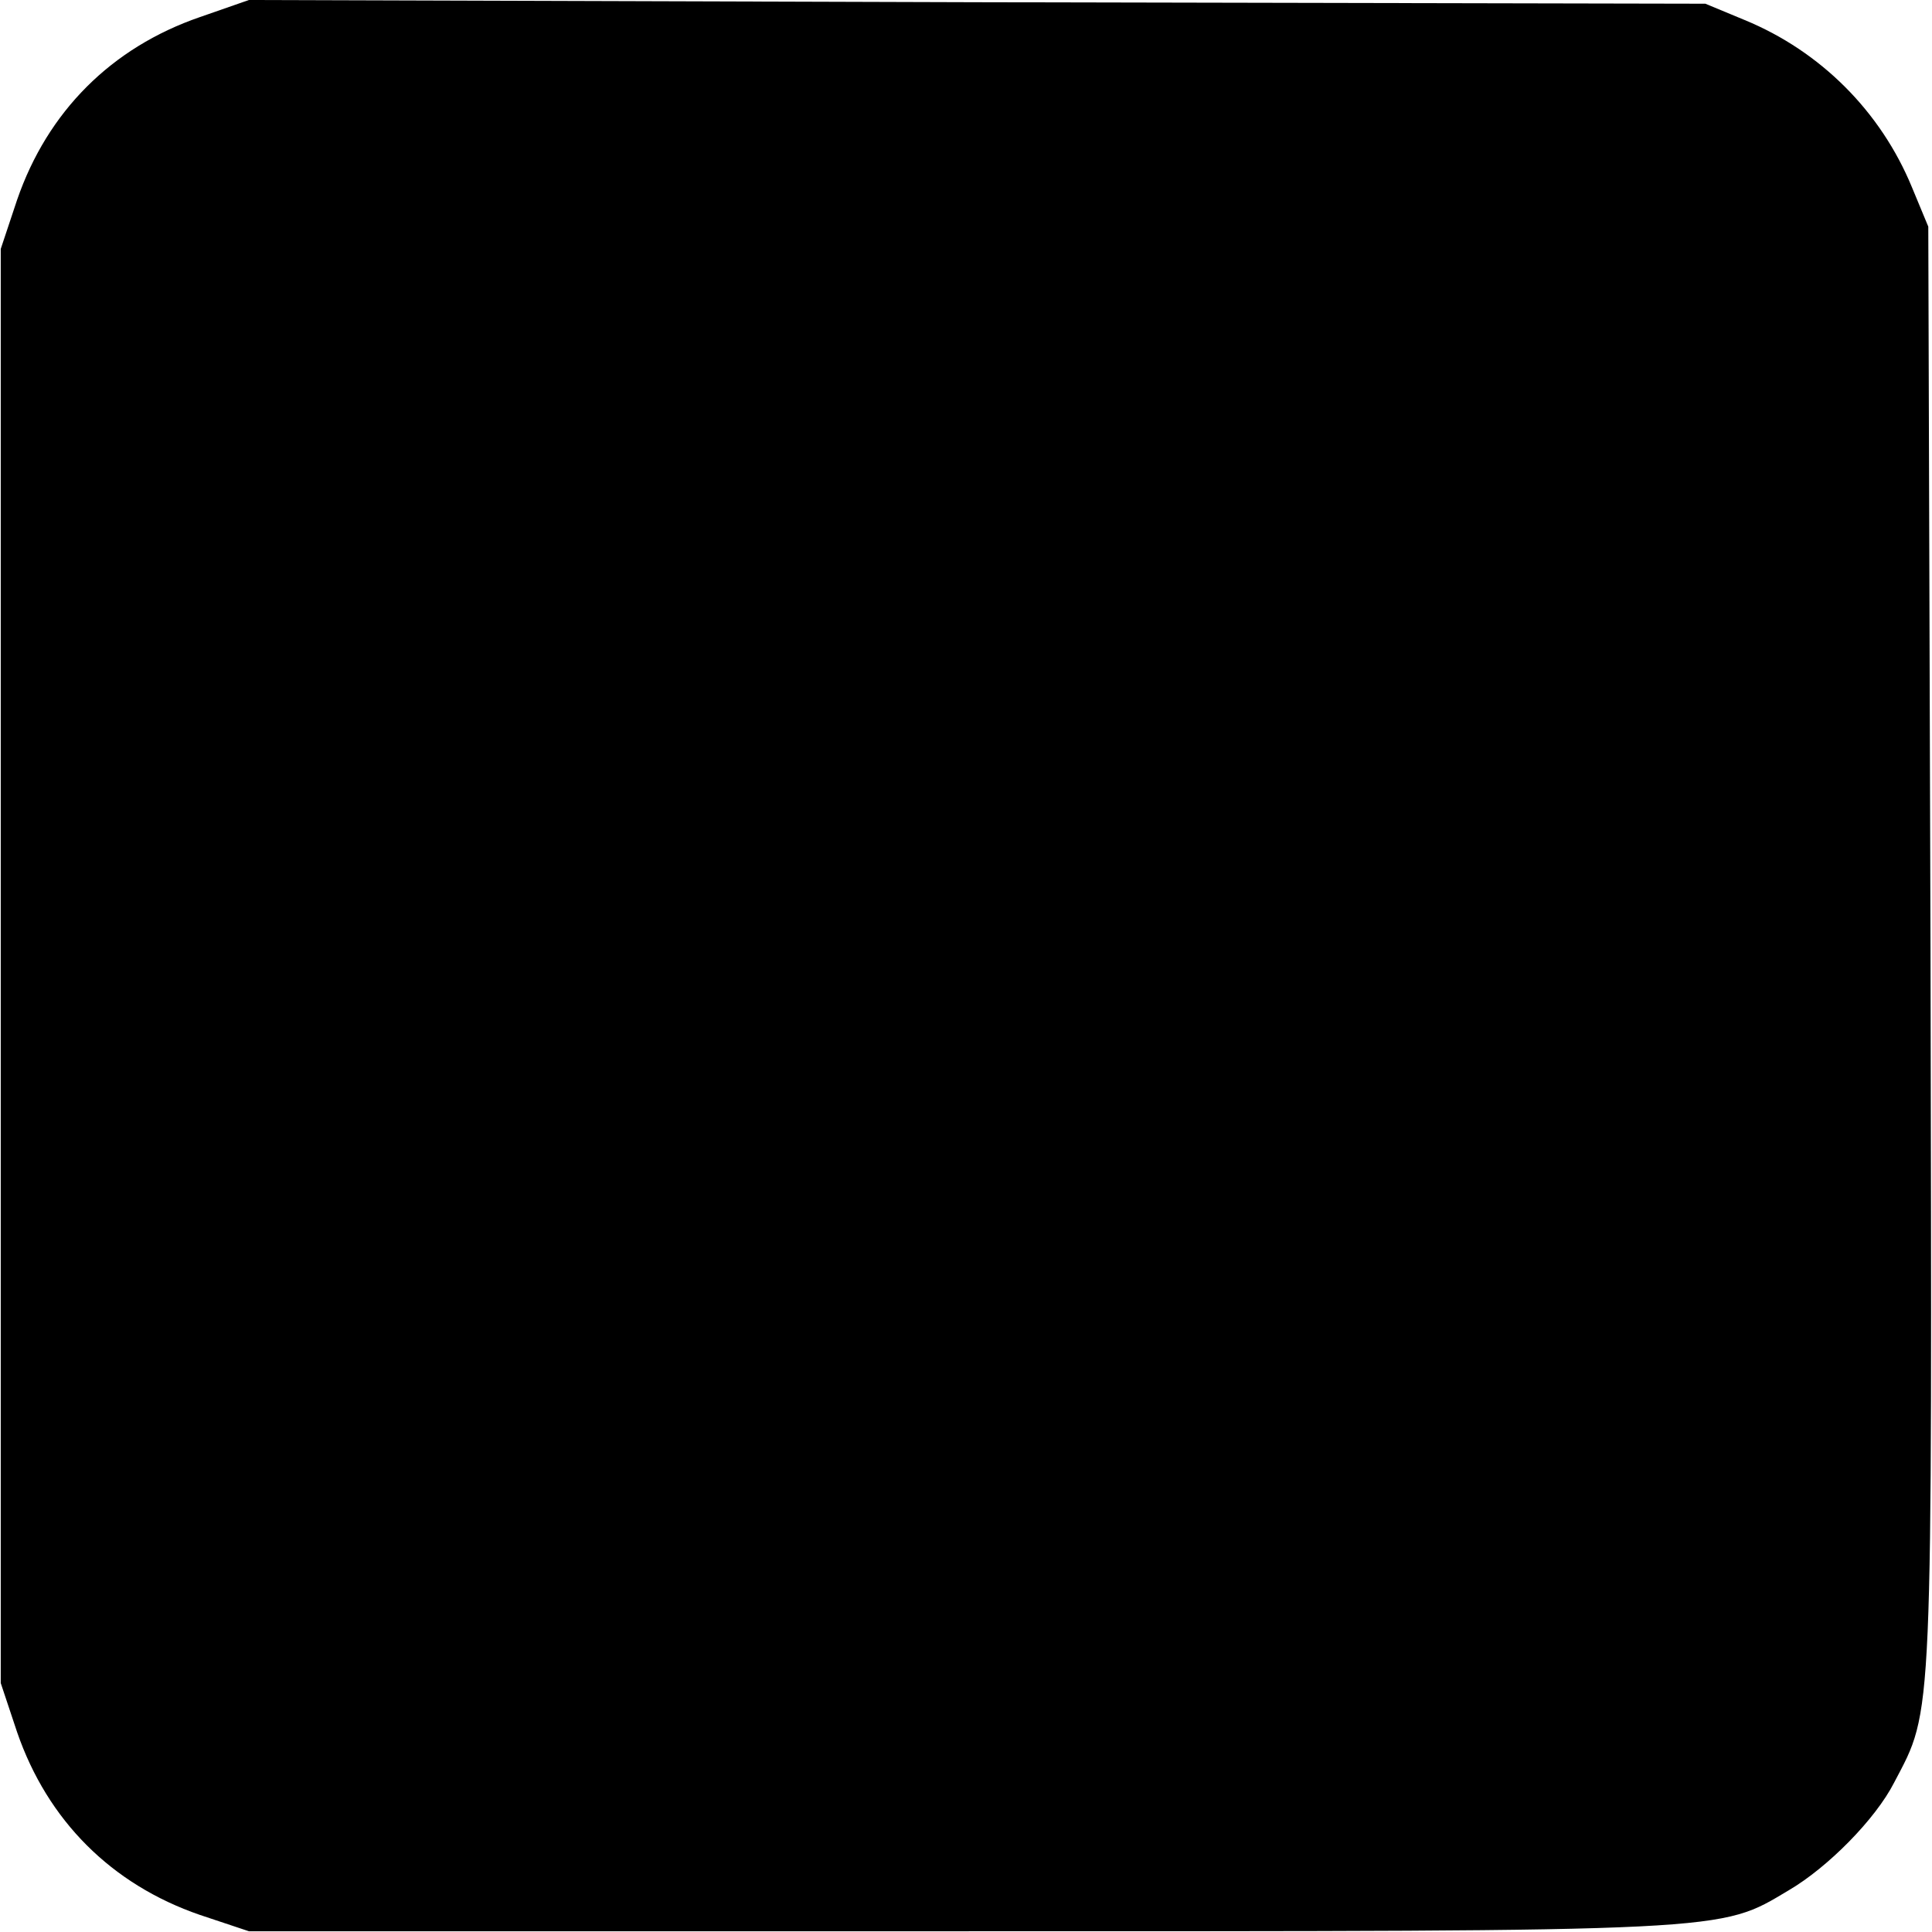
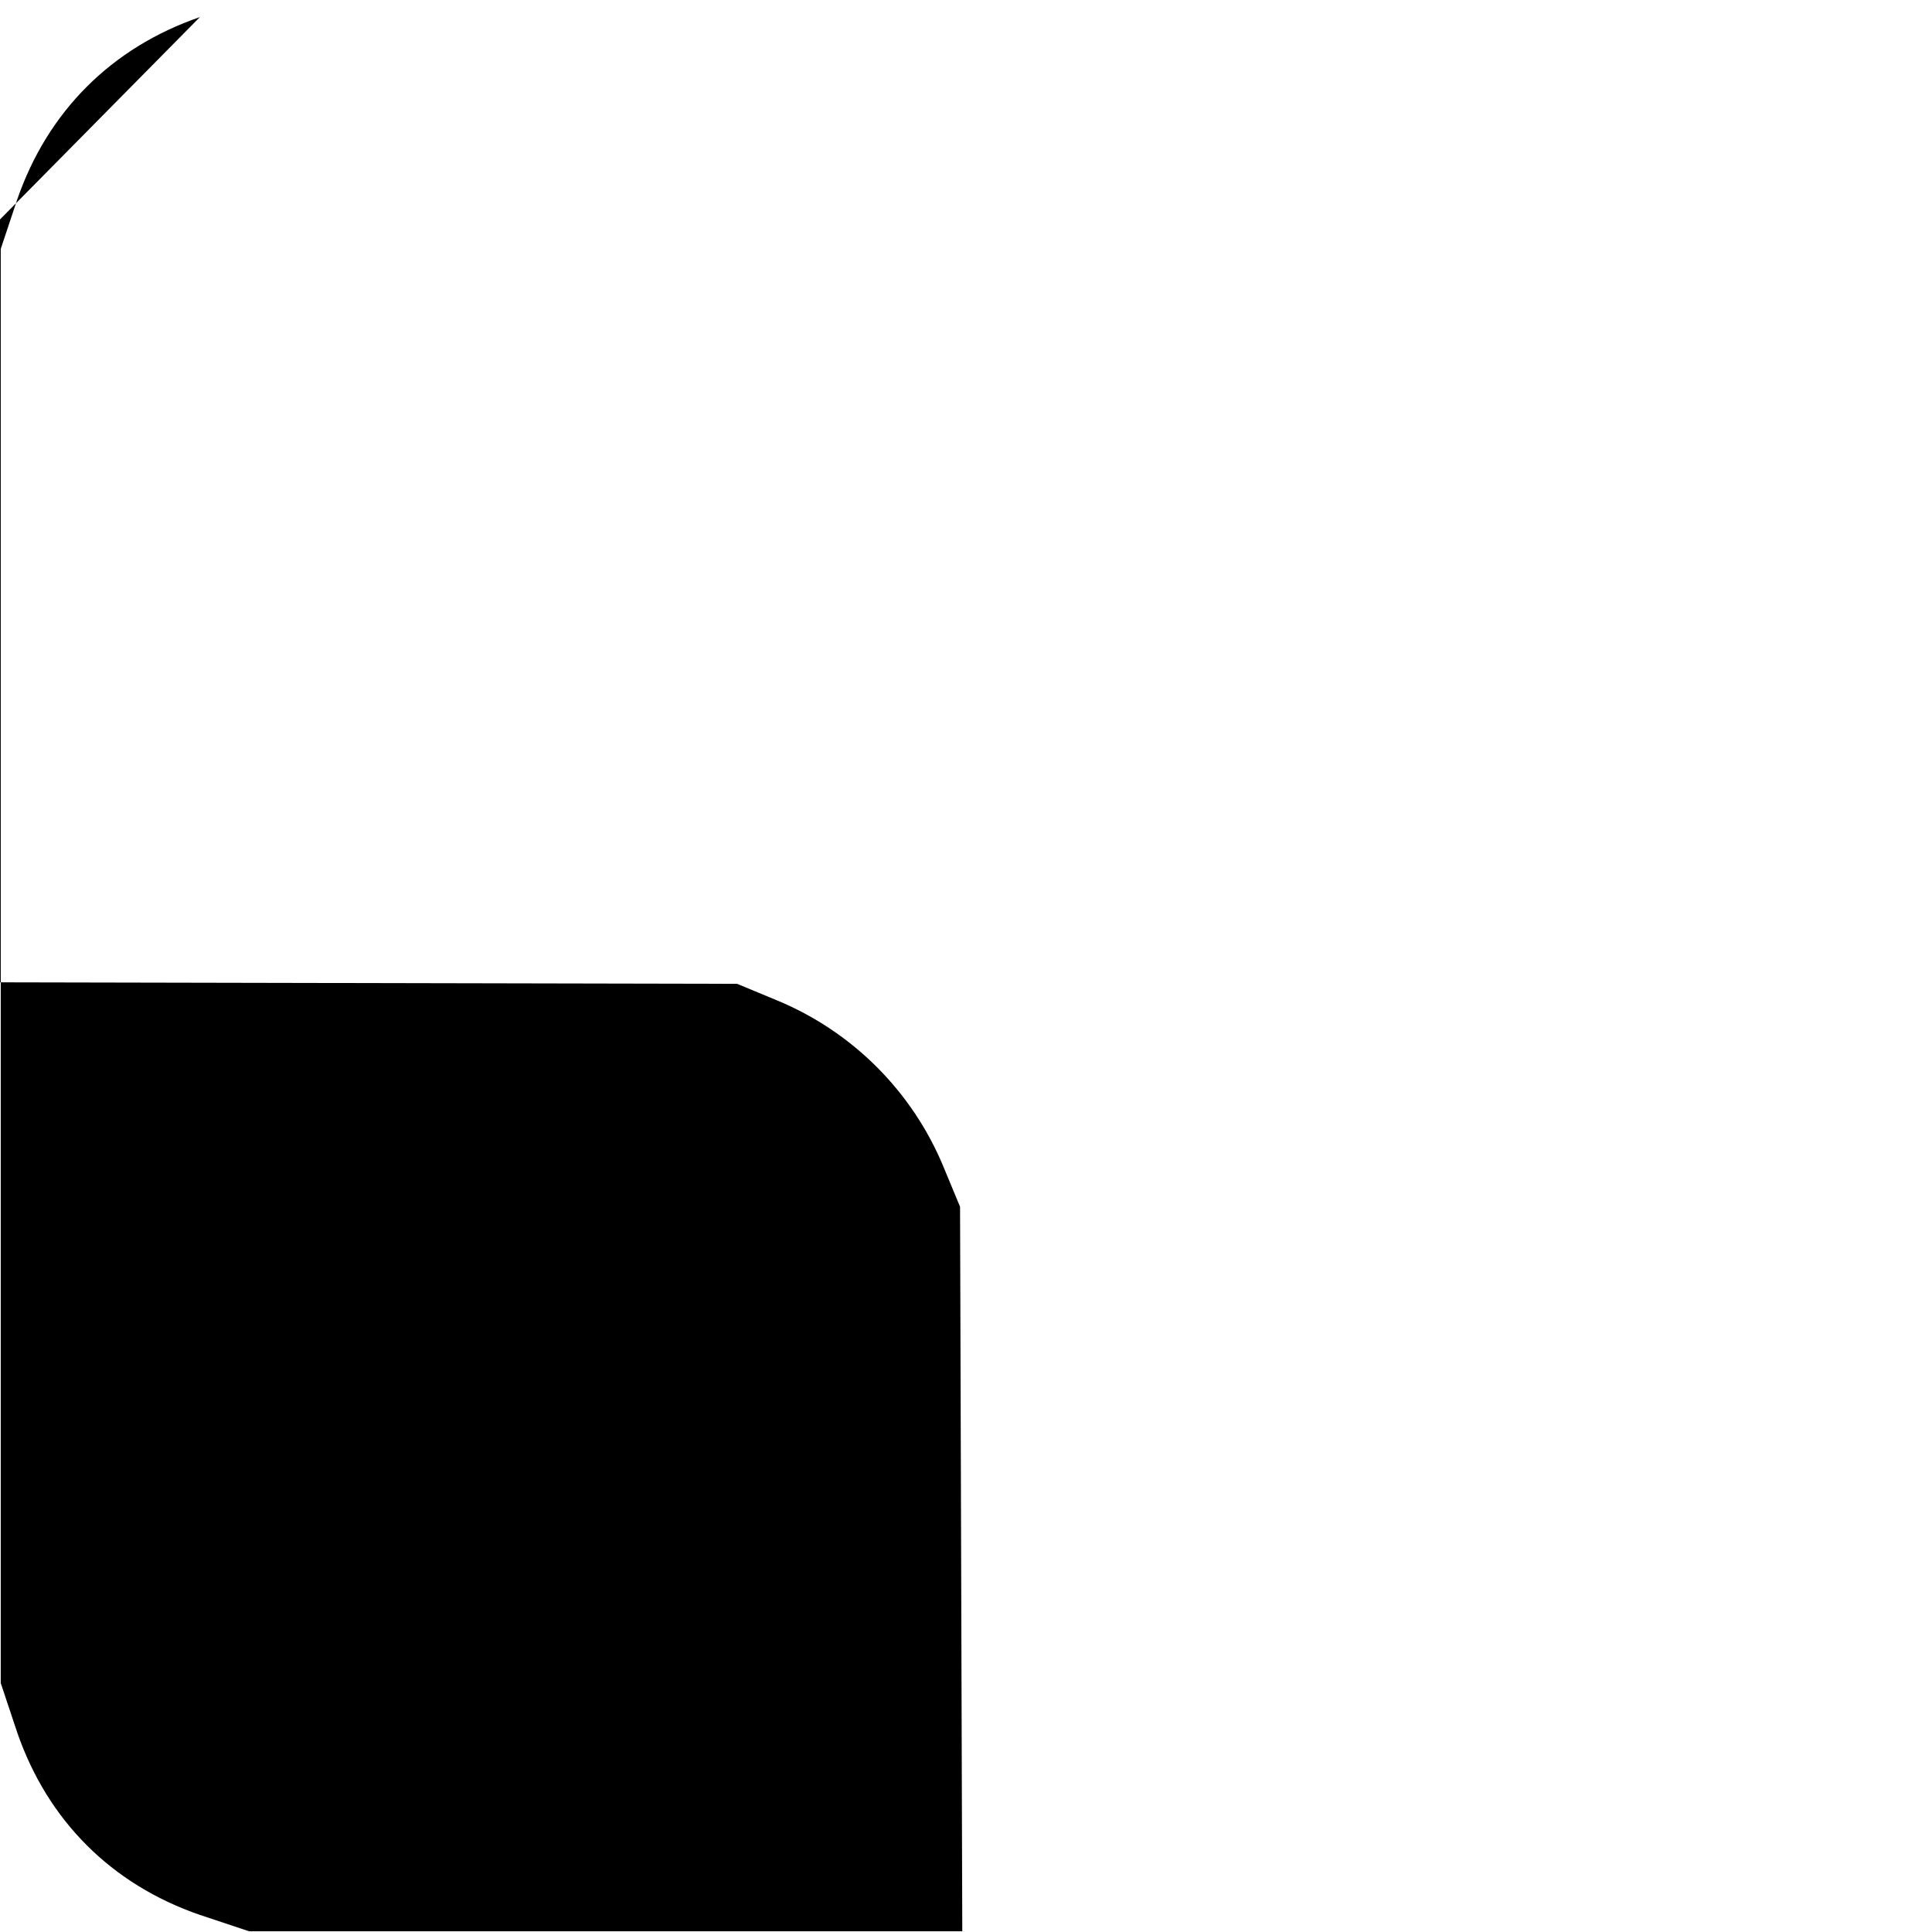
<svg xmlns="http://www.w3.org/2000/svg" version="1.0" width="260pt" height="260pt" viewBox="0 0 260 260" preserveAspectRatio="xMidYMid meet">
  <g transform="translate(0,260) scale(0.1,-0.1)" fill="#000000" stroke="none">
-     <path d="M269 2577 c-119 -41 -205 -127 -246 -246 l-22 -66 0 -965 0 -965 22 -66 c41 -119 127 -205 246 -246 l66 -22 960 0 c1040 0 1018 -1 1112 55 53 31 117 96 142 145 53 101 51 68 49 1119 l-3 975 -22 53 c-42 102 -123 183 -225 225 l-53 22 -980 2 -980 3 -66 -23z" />
+     <path d="M269 2577 c-119 -41 -205 -127 -246 -246 l-22 -66 0 -965 0 -965 22 -66 c41 -119 127 -205 246 -246 l66 -22 960 0 l-3 975 -22 53 c-42 102 -123 183 -225 225 l-53 22 -980 2 -980 3 -66 -23z" />
  </g>
</svg>